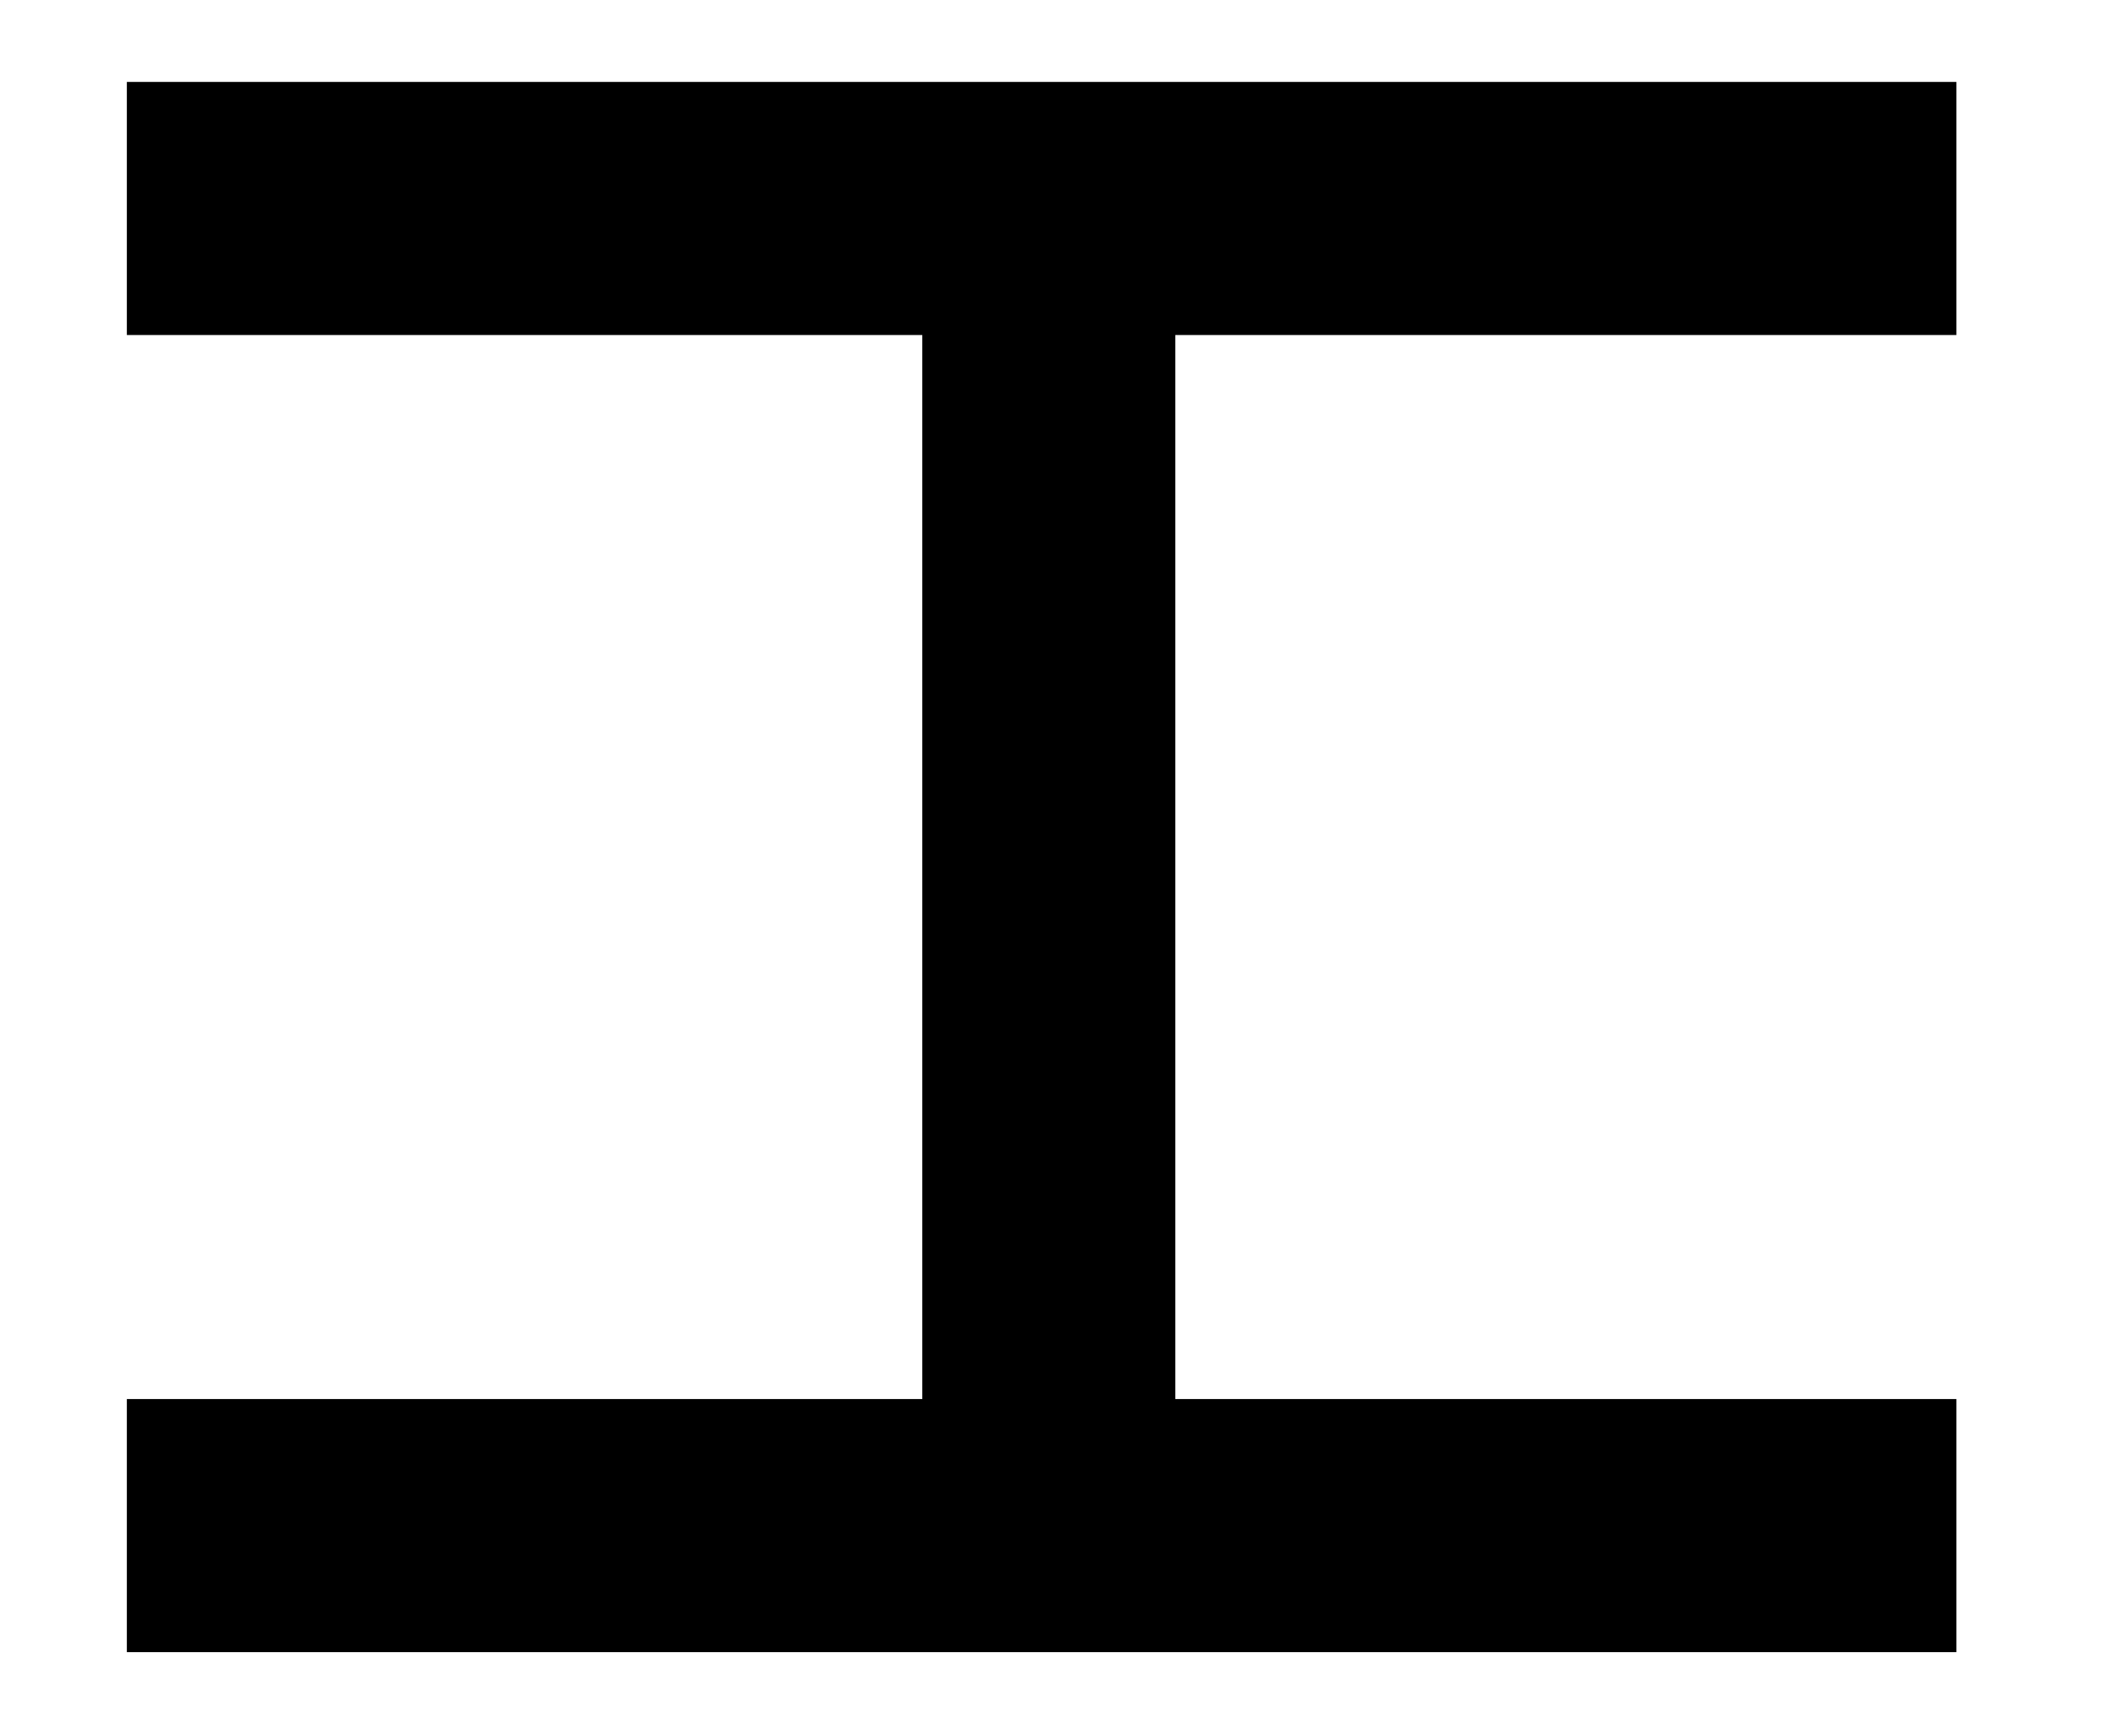
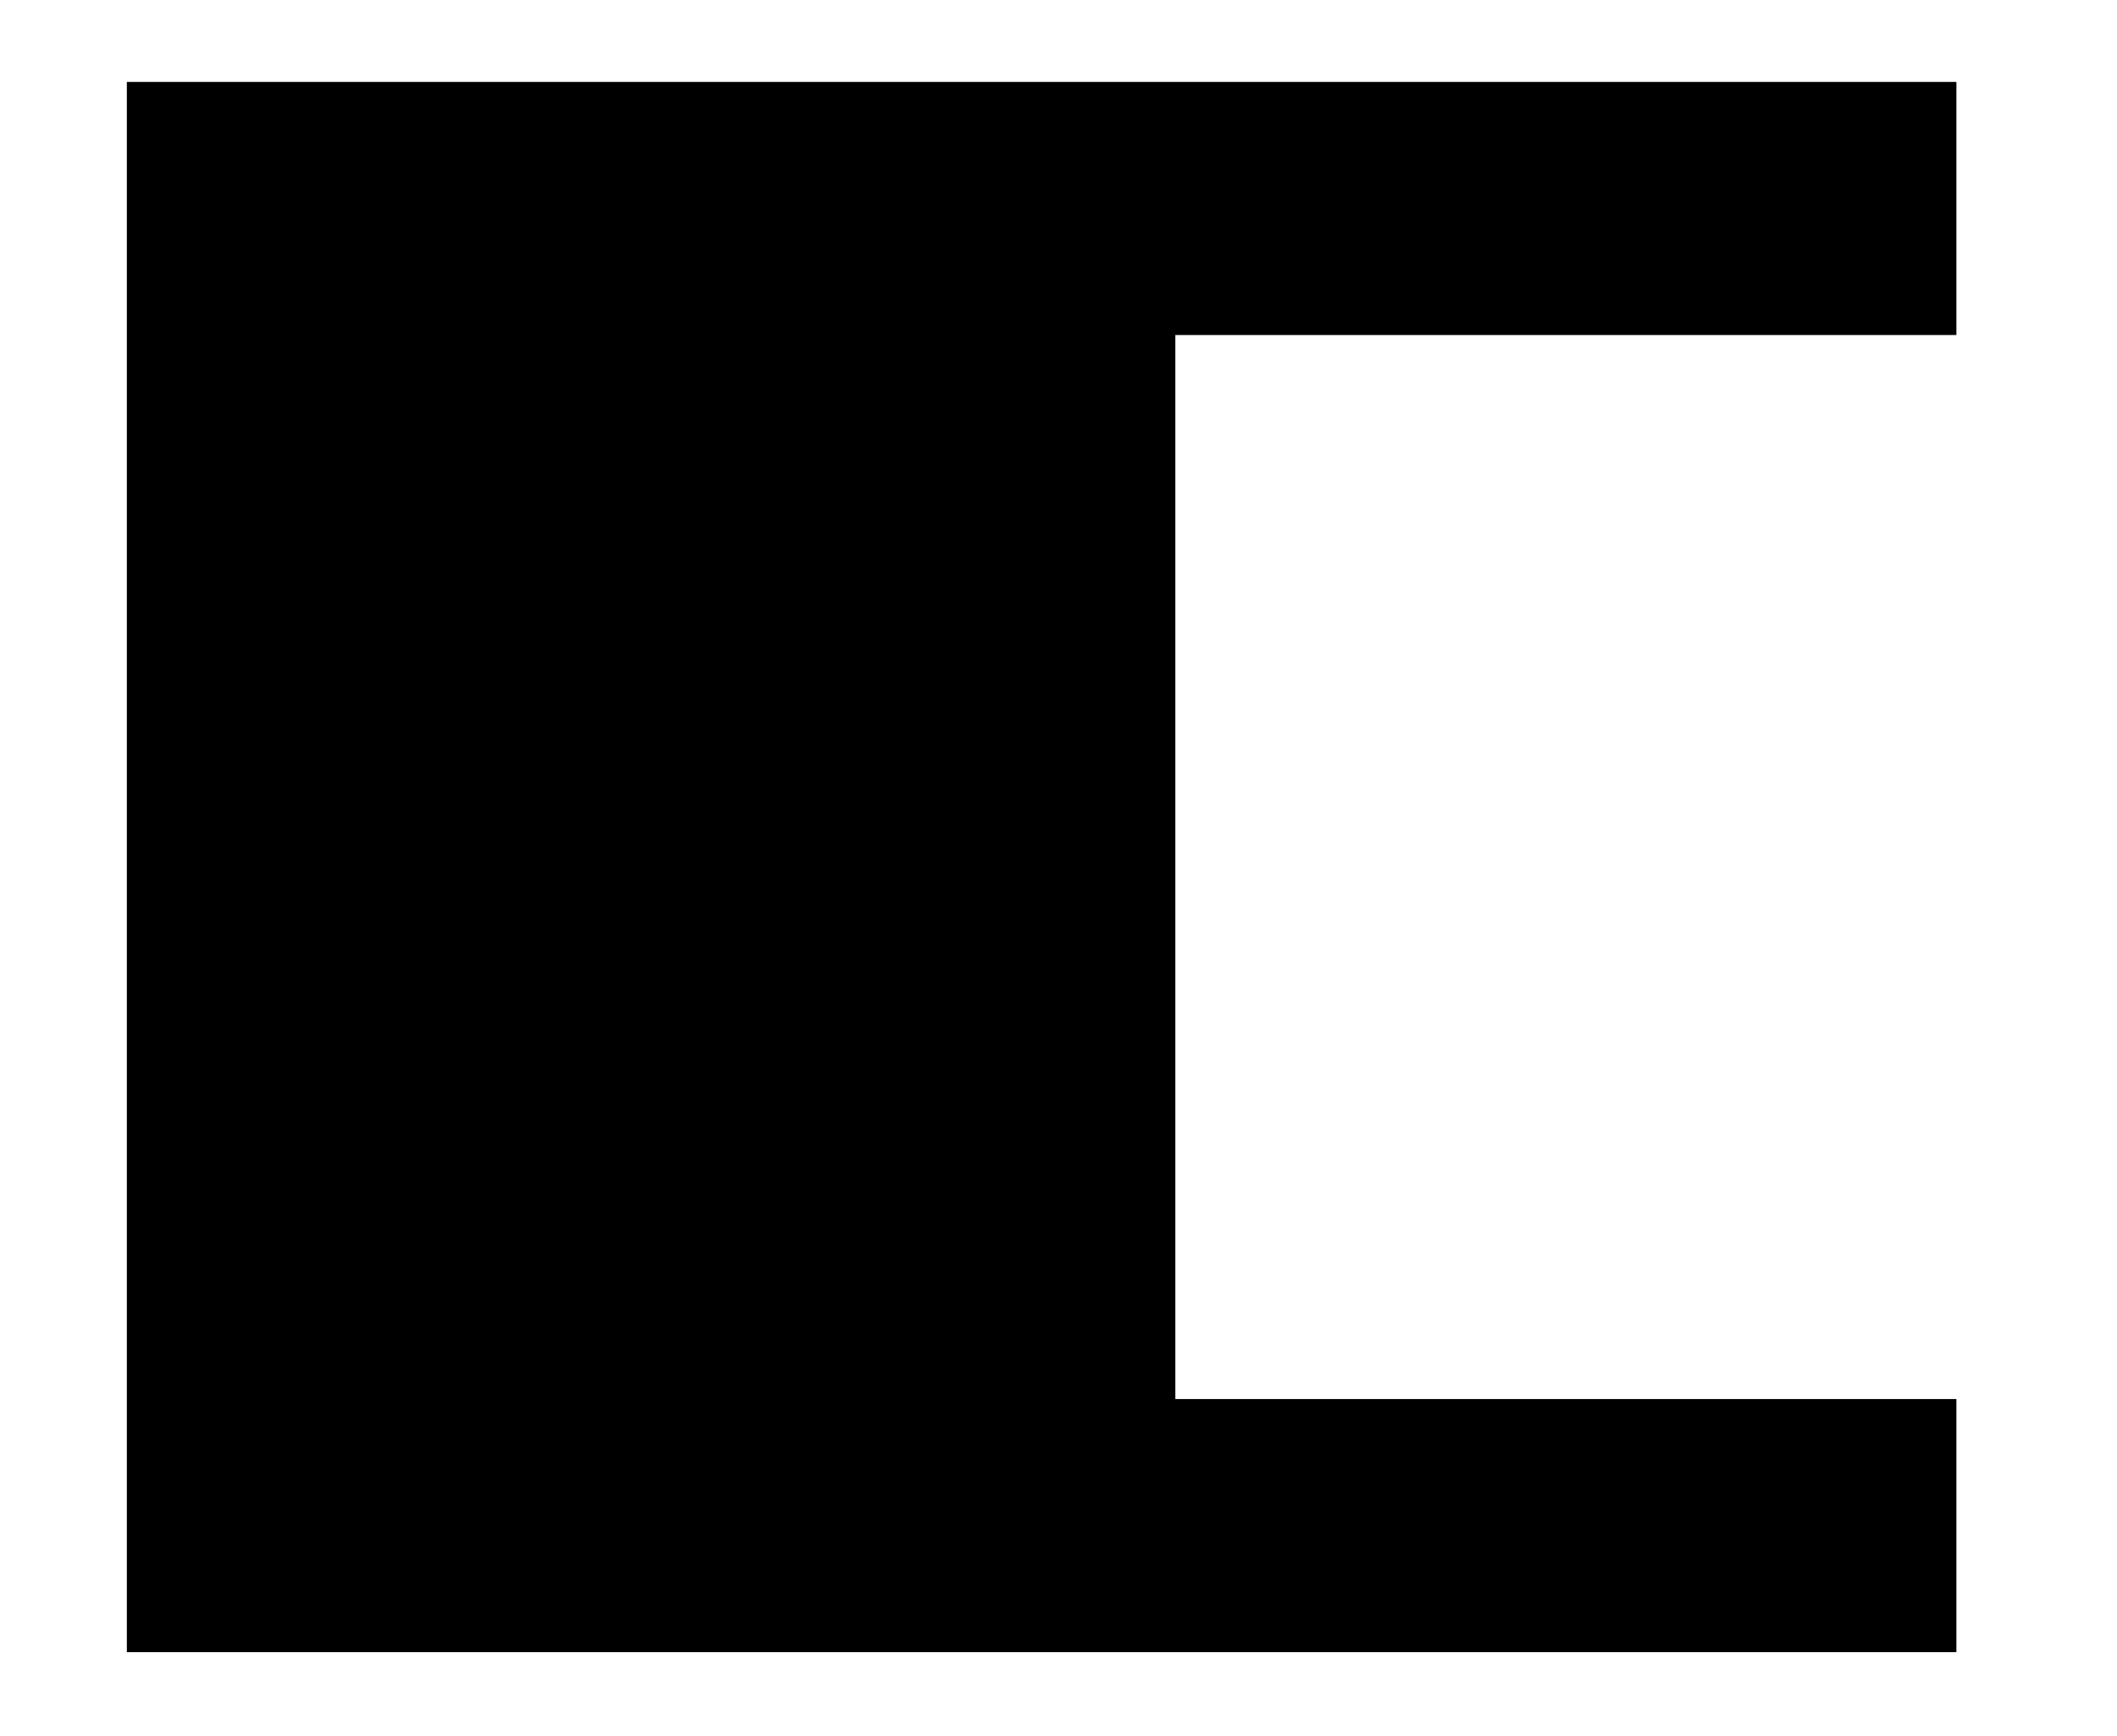
<svg xmlns="http://www.w3.org/2000/svg" version="1.2" baseProfile="tiny" id="Layer_1" x="0px" y="0px" width="20.828px" height="17.077px" viewBox="-4.831 -16.083 20.828 17.077" xml:space="preserve">
  <g>
-     <path d="M-3.583-15.277h18v2.49H6.732v10.468h7.685v2.49h-18v-2.49h7.826v-10.468h-7.826V-15.277z" />
+     <path d="M-3.583-15.277h18v2.49H6.732v10.468h7.685v2.49h-18v-2.49h7.826h-7.826V-15.277z" />
  </g>
</svg>